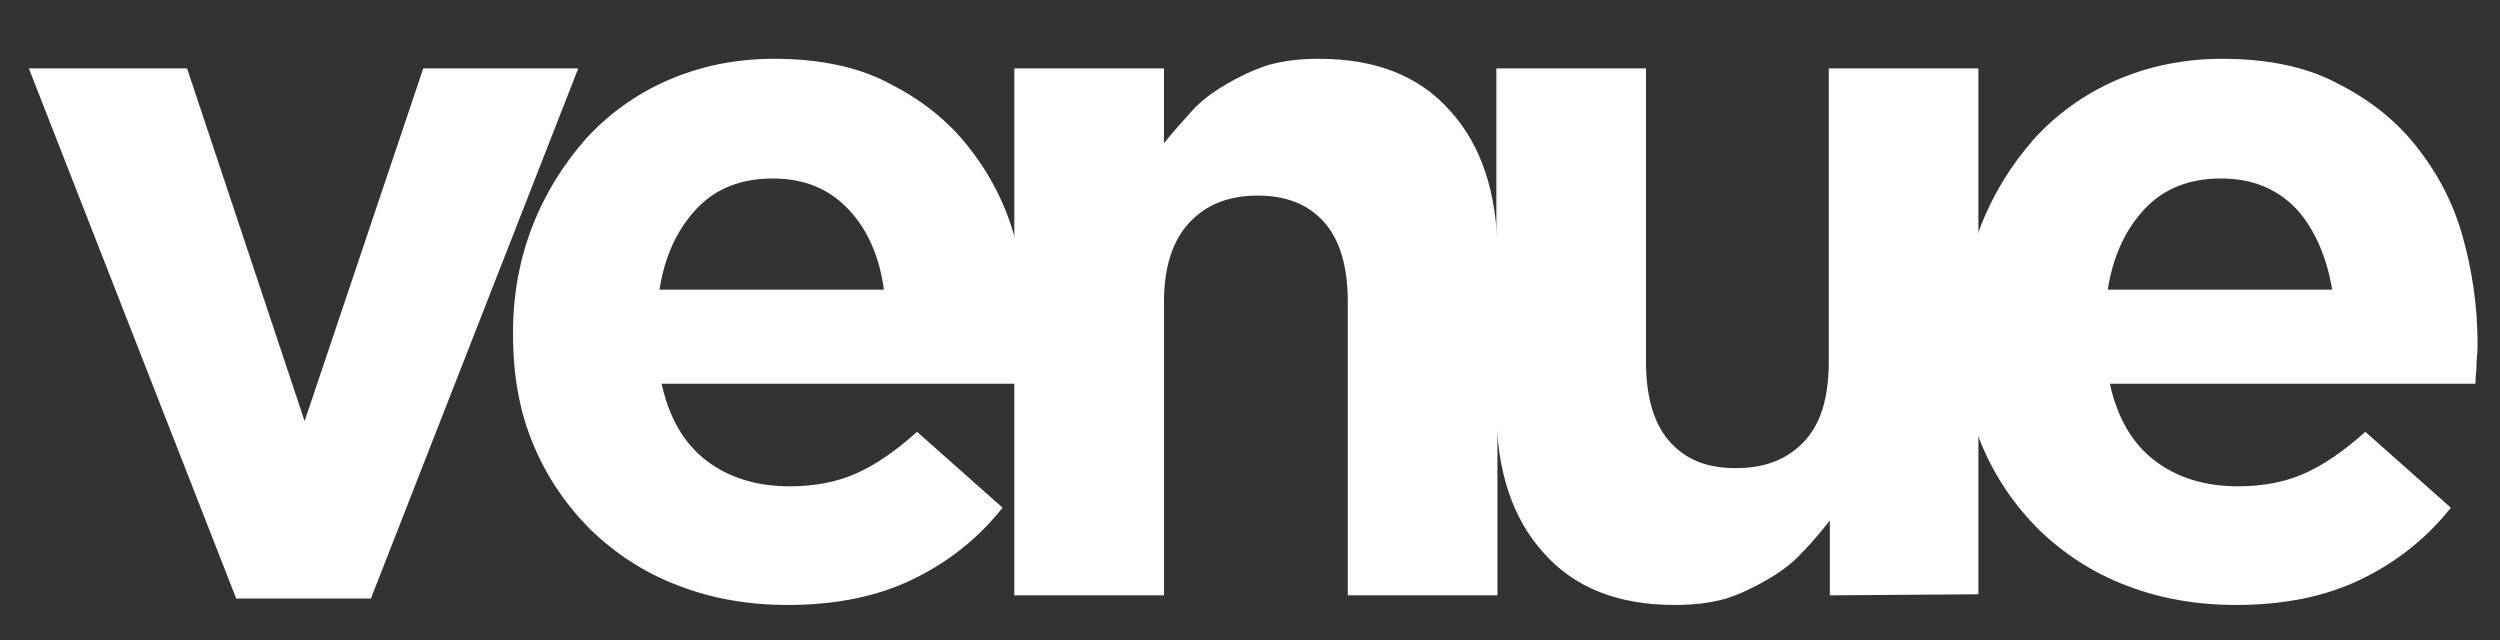
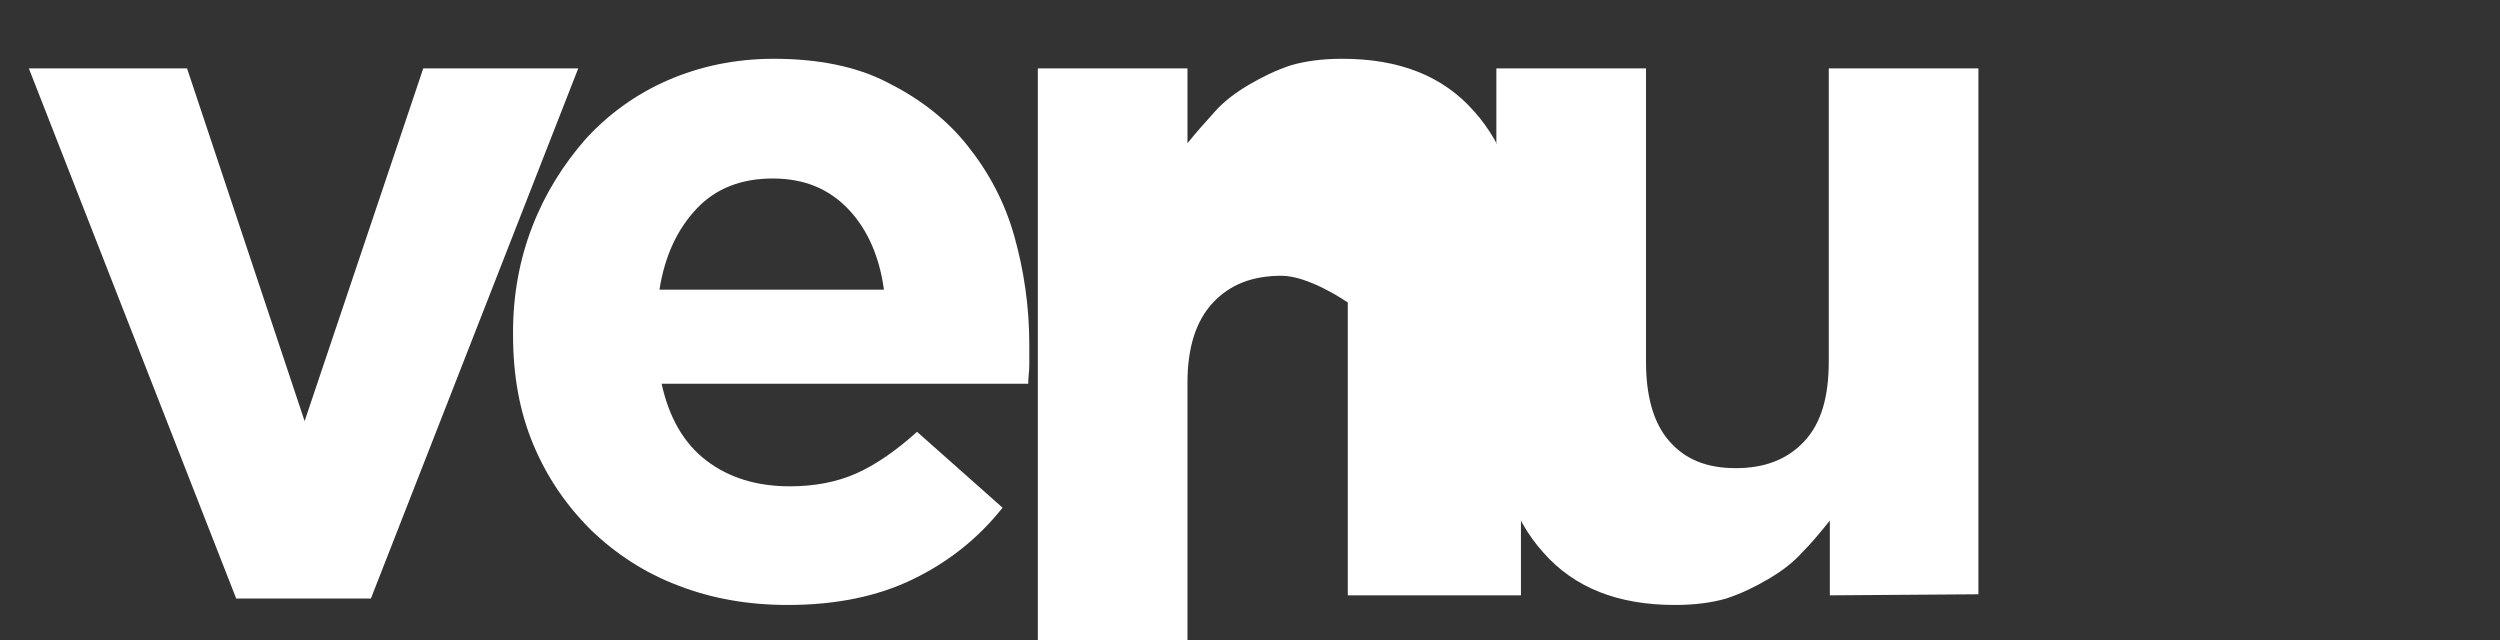
<svg xmlns="http://www.w3.org/2000/svg" version="1.1" id="Layer_1" x="0px" y="0px" viewBox="0 0 233.9 59.9" style="enable-background:new 0 0 233.9 59.9;" xml:space="preserve">
  <rect x="0" y="0" width="233.9" height="59.9" fill="#333333" stroke="none" />
  <style type="text/css">
	.st0{fill:#FFFFFF;}
</style>
  <g>
    <g>
      <g>
        <path class="st0" d="M34.7,56H22.1L2.7,6.4h14.8l11,33l11.1-33h14.5L34.7,56z" />
        <path class="st0" d="M96.3,34.2c0,0.5-0.1,1.1-0.1,1.7H61.9c0.7,3.2,2.1,5.6,4.2,7.2c2.1,1.6,4.7,2.4,7.8,2.4     c2.3,0,4.4-0.4,6.2-1.2c1.8-0.8,3.7-2.1,5.7-3.9l8,7.1c-2.3,2.9-5.1,5.1-8.4,6.7c-3.3,1.6-7.2,2.4-11.7,2.4     c-3.7,0-7.1-0.6-10.2-1.8c-3.2-1.2-5.9-3-8.2-5.2c-2.3-2.3-4.1-4.9-5.4-8S48,35.1,48,31.3v-0.2c0-3.5,0.6-6.8,1.8-9.9     c1.2-3.1,2.9-5.8,5-8.2c2.1-2.3,4.7-4.2,7.7-5.5c3-1.3,6.3-2,9.9-2c4.1,0,7.7,0.7,10.6,2.2c3,1.5,5.5,3.4,7.5,5.9     s3.5,5.3,4.4,8.5s1.4,6.6,1.4,10.1v0.2C96.3,33.1,96.3,33.7,96.3,34.2z M79.4,19.6c-1.8-1.9-4.1-2.9-7.1-2.9     c-2.9,0-5.3,0.9-7.1,2.8c-1.8,1.9-3,4.4-3.5,7.6h21C82.3,24.1,81.2,21.5,79.4,19.6z" />
-         <path class="st0" d="M126.1,55.7V28.3c0-3.3-0.7-5.8-2.2-7.5s-3.6-2.5-6.2-2.5c-2.7,0-4.8,0.8-6.4,2.5s-2.4,4.2-2.4,7.5v27.4h-14     V6.4h14v7c0.8-1,1.7-2,2.6-3c0.9-1,2-1.8,3.2-2.5s2.4-1.3,3.9-1.8c1.4-0.4,3-0.6,4.8-0.6c5.3,0,9.4,1.6,12.3,4.9     c2.9,3.2,4.4,7.7,4.4,13.4v31.9C140.1,55.7,126.1,55.7,126.1,55.7z" />
+         <path class="st0" d="M126.1,55.7V28.3s-3.6-2.5-6.2-2.5c-2.7,0-4.8,0.8-6.4,2.5s-2.4,4.2-2.4,7.5v27.4h-14     V6.4h14v7c0.8-1,1.7-2,2.6-3c0.9-1,2-1.8,3.2-2.5s2.4-1.3,3.9-1.8c1.4-0.4,3-0.6,4.8-0.6c5.3,0,9.4,1.6,12.3,4.9     c2.9,3.2,4.4,7.7,4.4,13.4v31.9C140.1,55.7,126.1,55.7,126.1,55.7z" />
        <path class="st0" d="M171.2,55.7v-7c-0.8,1-1.7,2.1-2.6,3c-0.9,1-2,1.8-3.2,2.5s-2.4,1.3-3.9,1.8c-1.4,0.4-3,0.6-4.8,0.6     c-5.3,0-9.4-1.6-12.3-4.9c-2.9-3.2-4.4-7.7-4.4-13.4V6.4h14v27.4c0,3.3,0.7,5.8,2.2,7.5s3.5,2.5,6.2,2.5s4.8-0.8,6.4-2.5     c1.6-1.7,2.3-4.2,2.3-7.5V6.4h14v49.2L171.2,55.7L171.2,55.7z" />
-         <path class="st0" d="M231.7,34.2c0,0.5-0.1,1.1-0.1,1.7h-34.2c0.7,3.2,2.1,5.6,4.2,7.2c2.1,1.6,4.7,2.4,7.8,2.4     c2.3,0,4.4-0.4,6.2-1.2s3.7-2.1,5.7-3.9l8,7.1c-2.3,2.9-5.1,5.1-8.4,6.7c-3.3,1.6-7.2,2.4-11.7,2.4c-3.7,0-7.1-0.6-10.2-1.8     c-3.2-1.2-5.9-3-8.2-5.2c-2.3-2.3-4.1-4.9-5.4-8c-1.3-3.1-1.9-6.5-1.9-10.3v-0.2c0-3.5,0.6-6.8,1.8-9.9s2.9-5.8,5-8.2     c2.1-2.3,4.7-4.2,7.7-5.5s6.3-2,9.9-2c4.1,0,7.7,0.7,10.6,2.2c3,1.5,5.5,3.4,7.5,5.9s3.5,5.3,4.4,8.5s1.4,6.6,1.4,10.1v0.2     C231.8,33.1,231.7,33.7,231.7,34.2z M214.9,19.6c-1.8-1.9-4.1-2.9-7.1-2.9c-2.9,0-5.3,0.9-7.1,2.8s-3,4.4-3.5,7.6h21     C217.7,24.1,216.6,21.5,214.9,19.6z" />
      </g>
    </g>
  </g>
</svg>